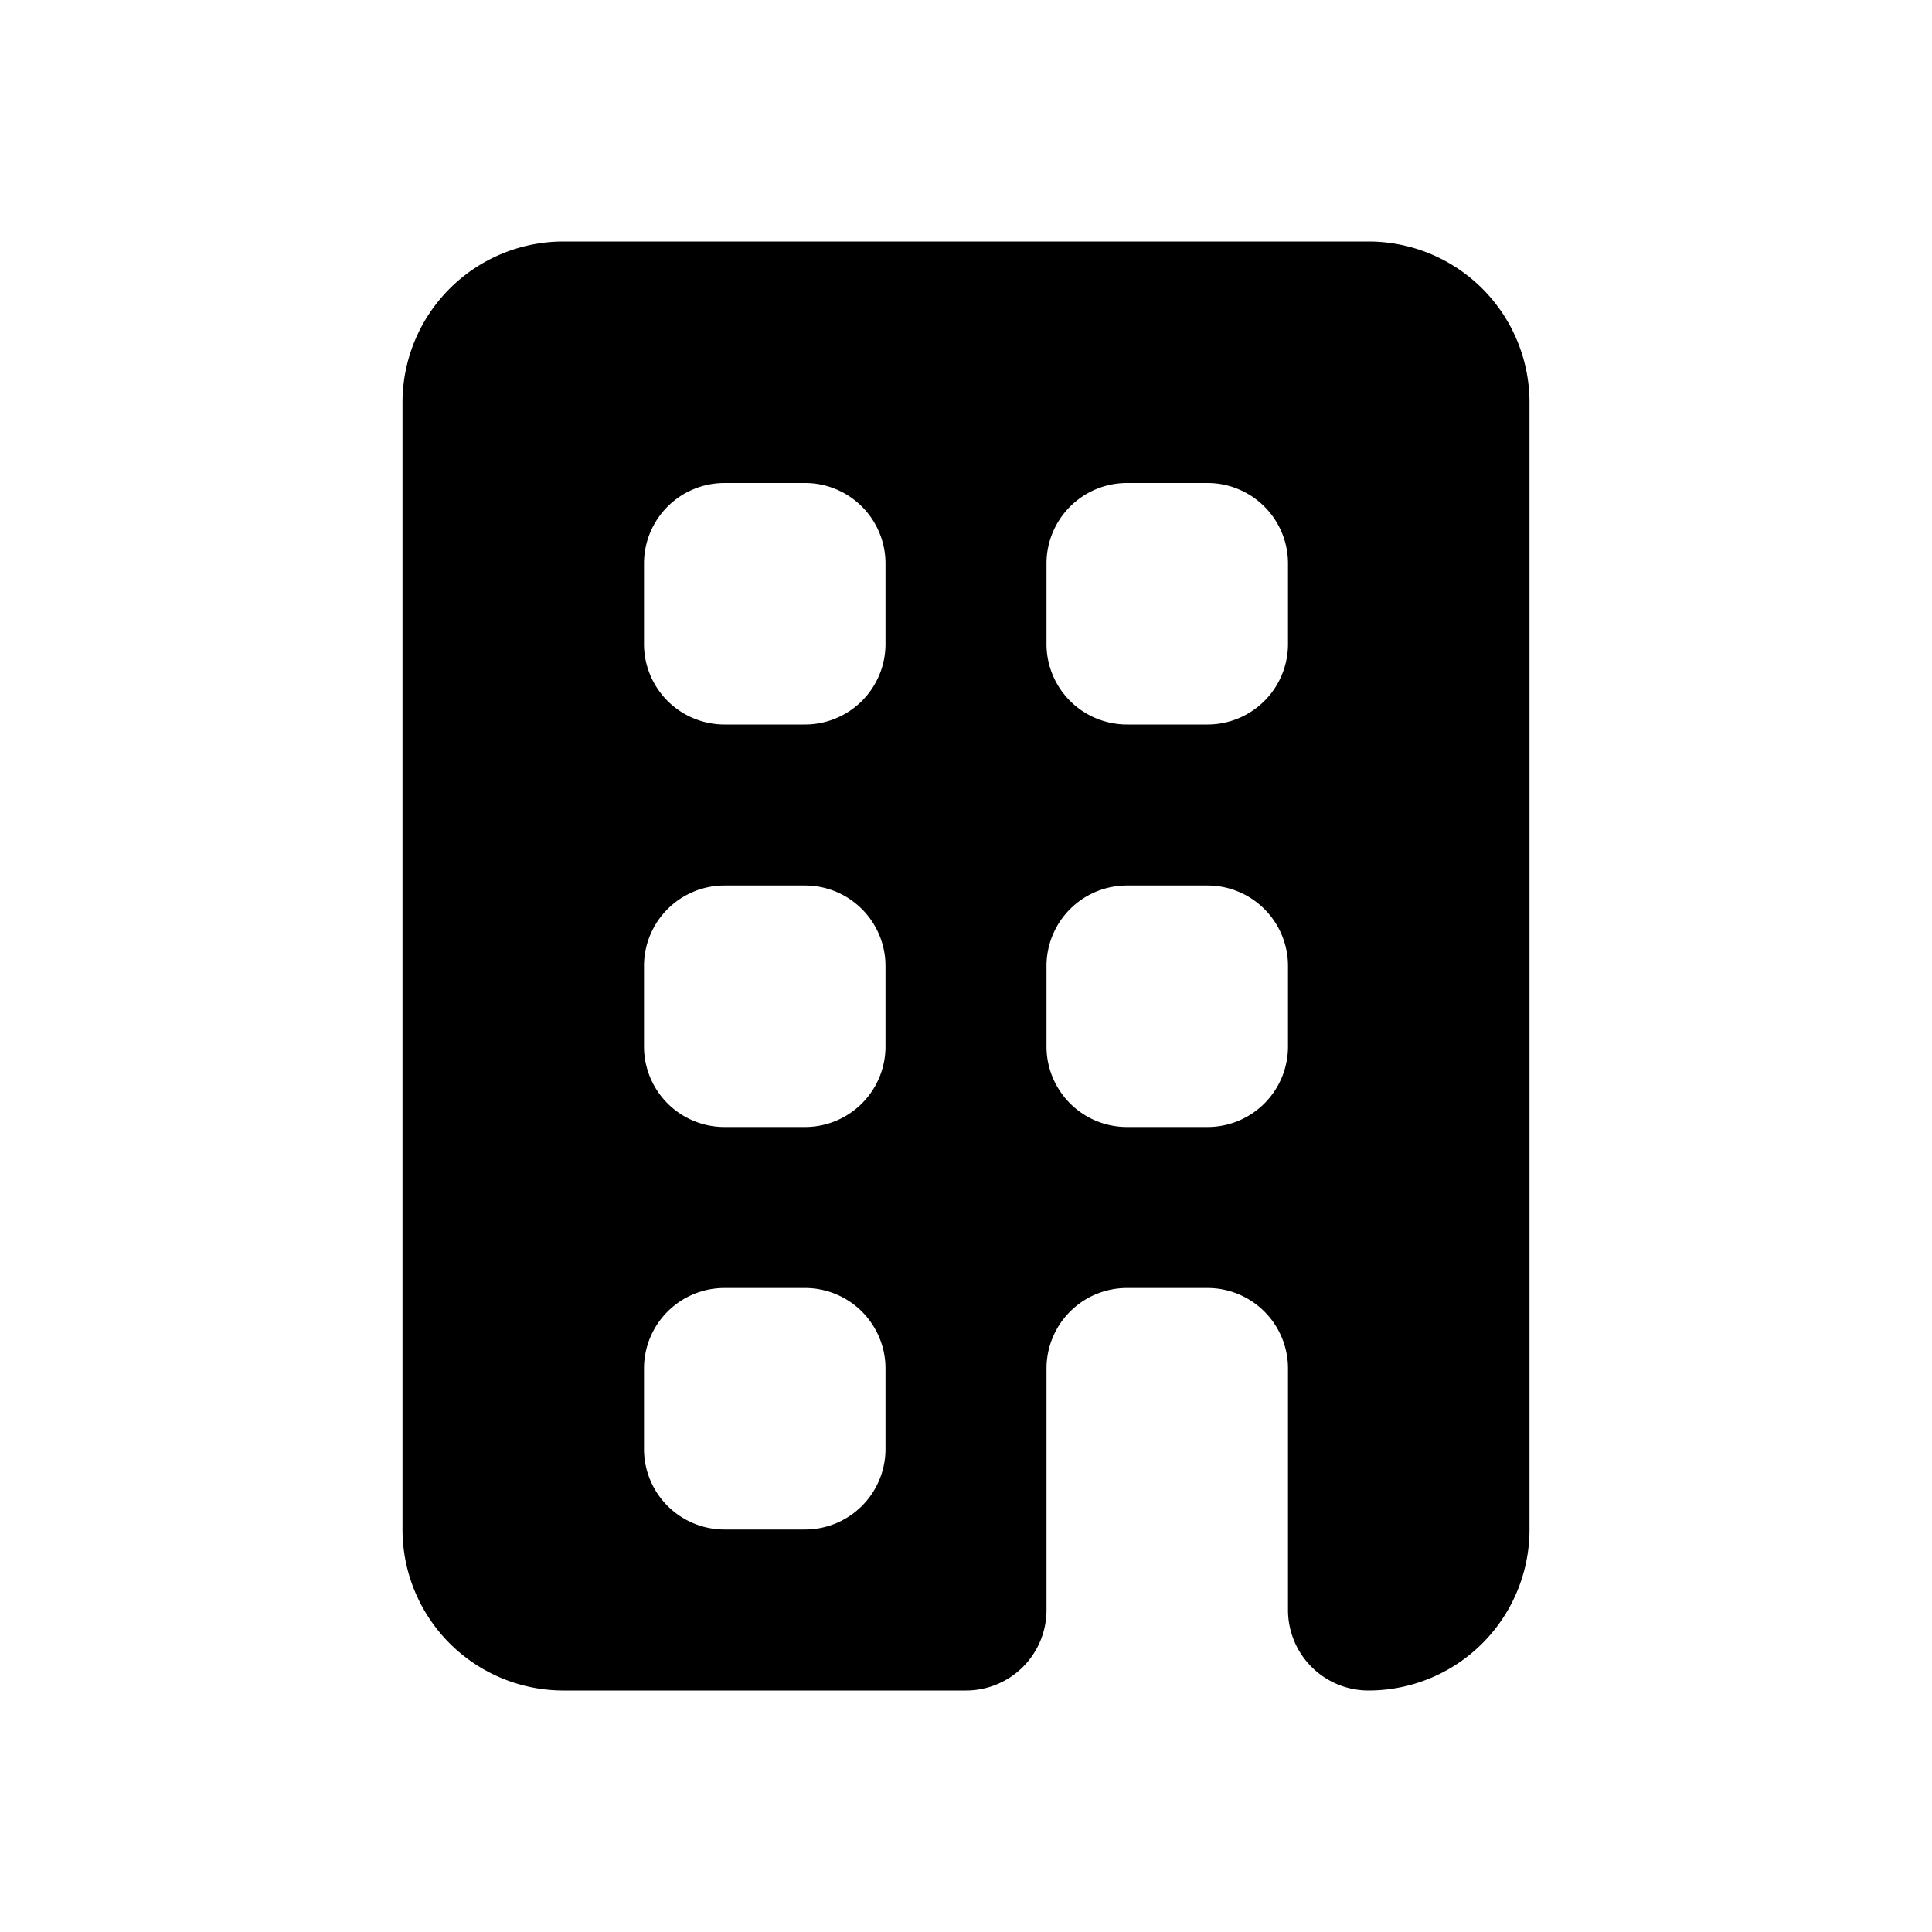
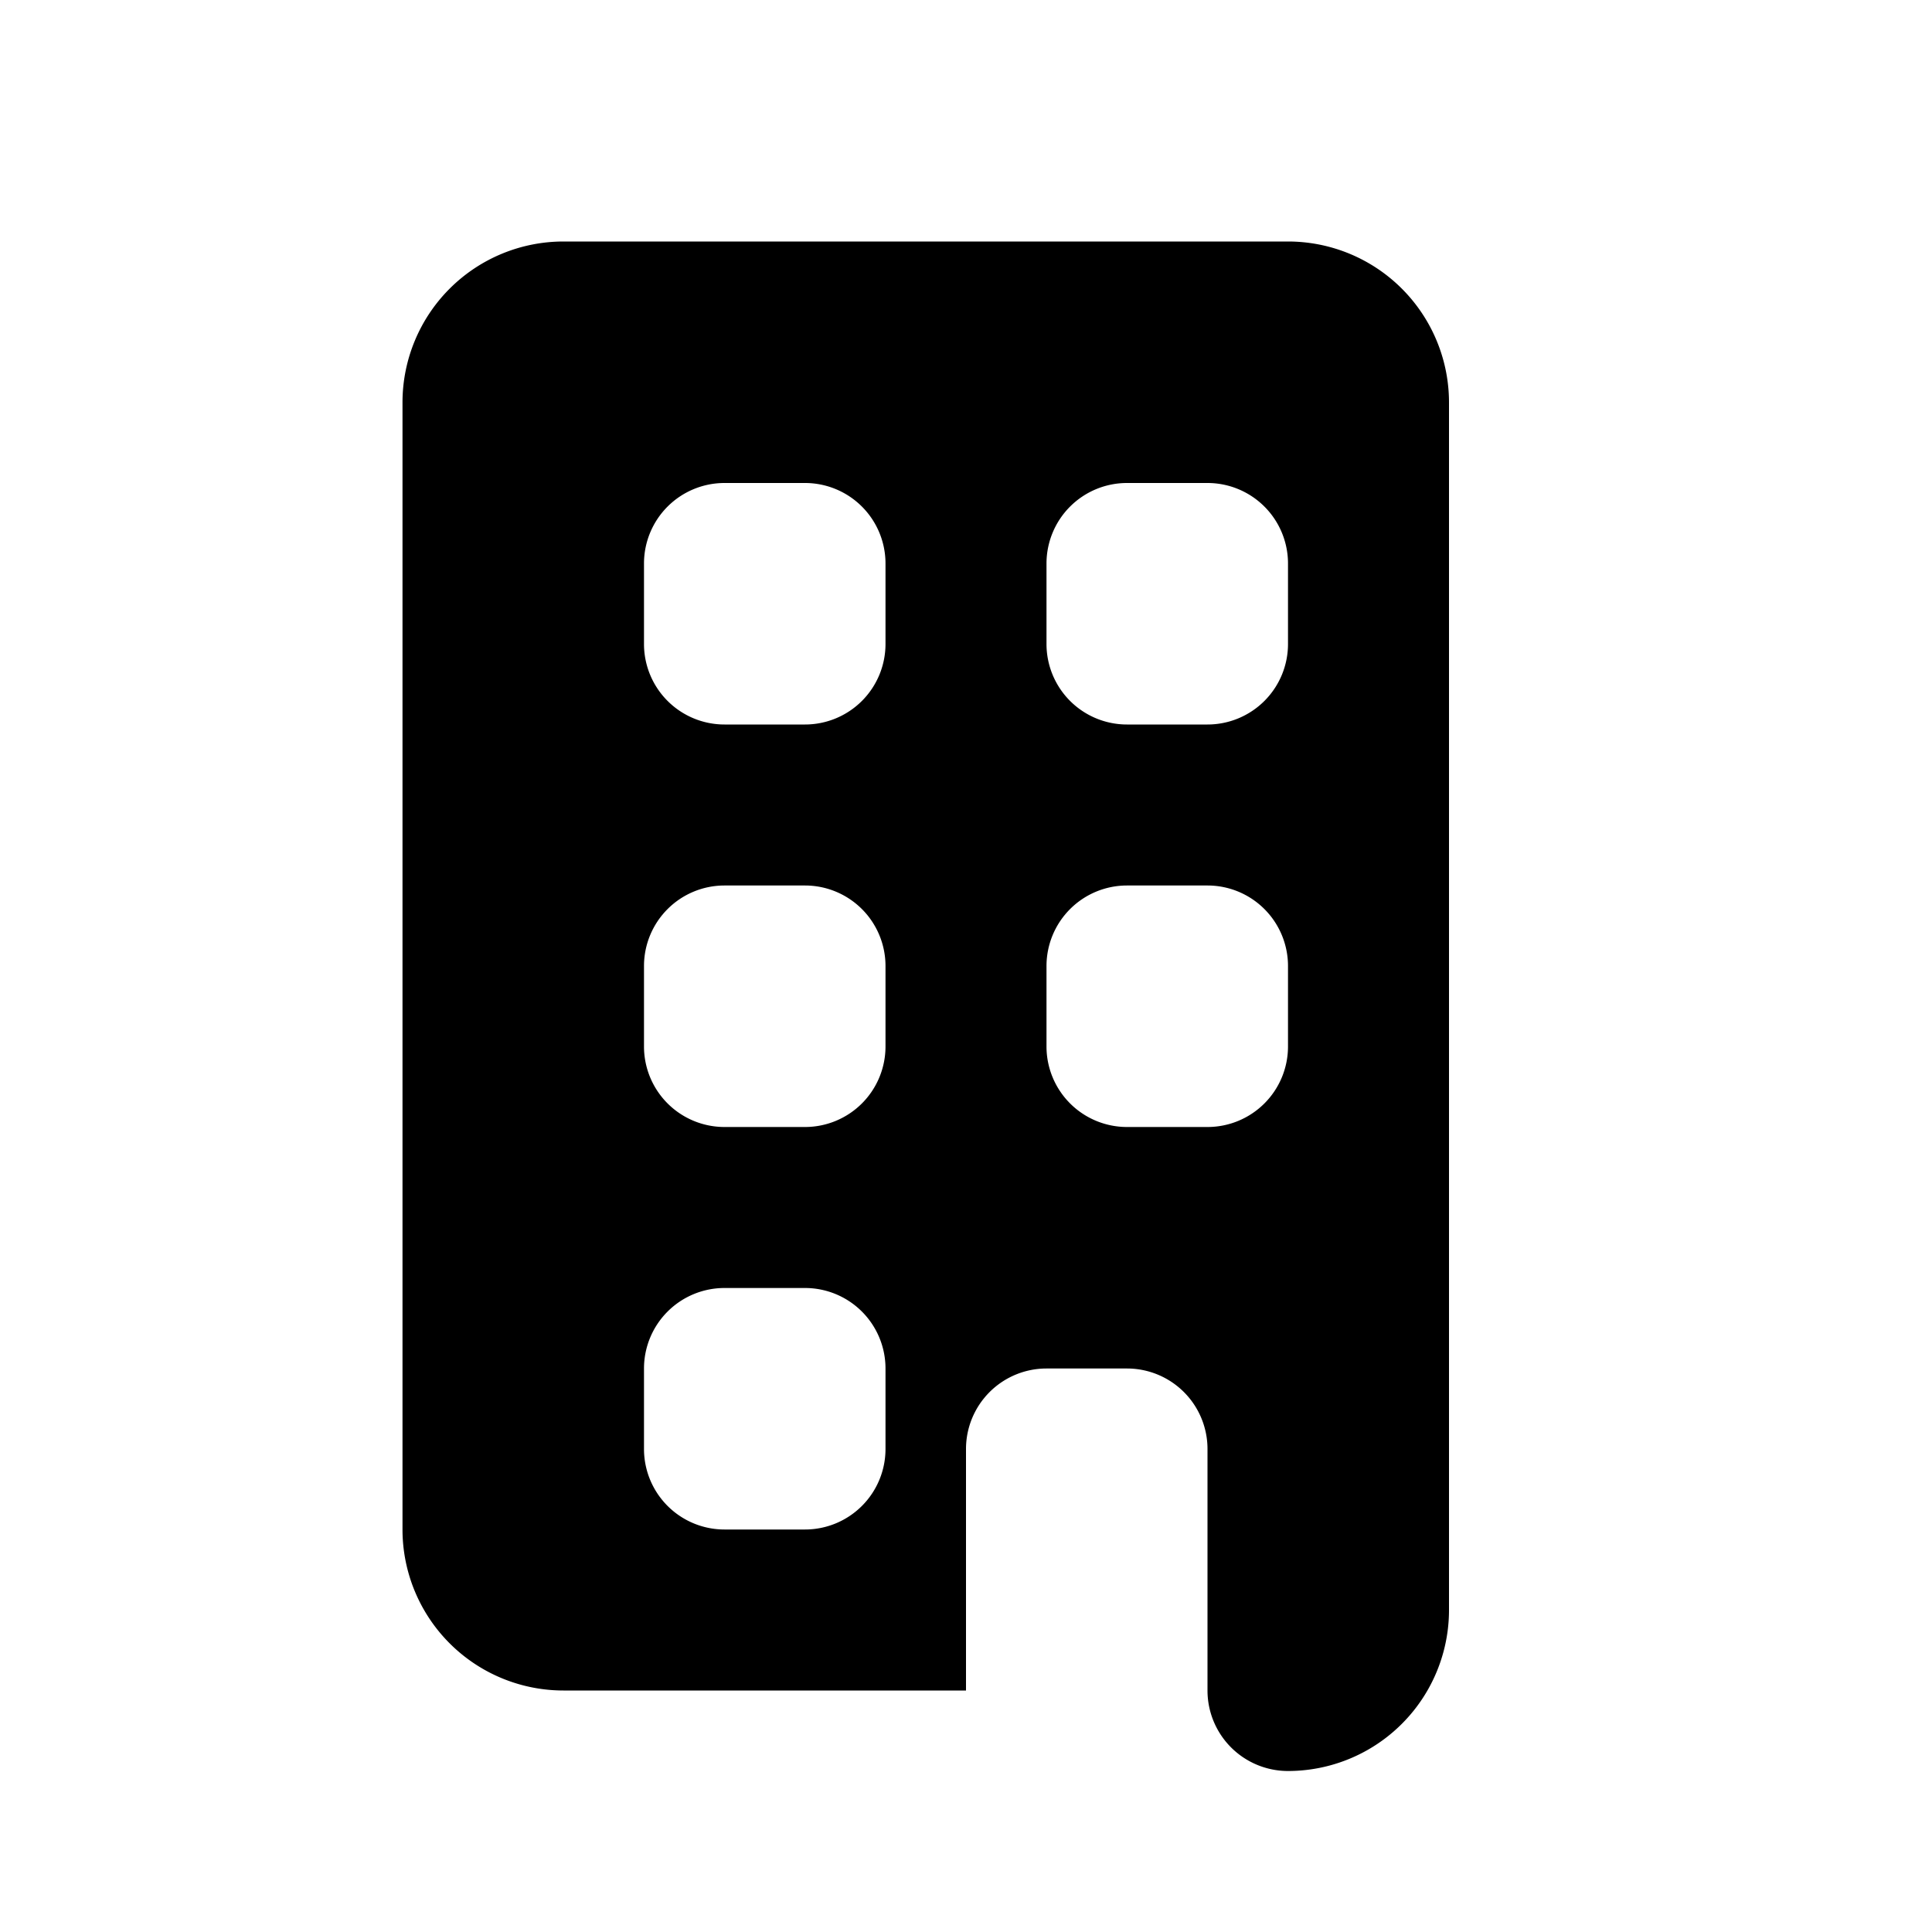
<svg xmlns="http://www.w3.org/2000/svg" fill="none" viewBox="0 0 24 24" type="icon" width="24" height="24" class="_color-0hover-28283035 _color-0active-28283035 _outline-0focus-0 _width-t-size-px24 _height-t-size-px24 _minWidth-t-size-px24 _minHeight-t-size-px24 _cursor-inherit _color-28283035 _display-inline murray-next css-k0ckd9 css-i6dzq1" aria-hidden="true">
-   <path fill="currentColor" fill-rule="evenodd" d="M7 3a2 2 0 0 0-2 2v14a2 2 0 0 0 2 2h5a1 1 0 0 0 1-1v-3a1 1 0 0 1 1-1h1a1 1 0 0 1 1 1v3a1 1 0 0 0 1 1 2 2 0 0 0 2-2V5a2 2 0 0 0-2-2zm2 3a1 1 0 0 0-1 1v1a1 1 0 0 0 1 1h1a1 1 0 0 0 1-1V7a1 1 0 0 0-1-1zm-1 6a1 1 0 0 1 1-1h1a1 1 0 0 1 1 1v1a1 1 0 0 1-1 1H9a1 1 0 0 1-1-1zm1 4a1 1 0 0 0-1 1v1a1 1 0 0 0 1 1h1a1 1 0 0 0 1-1v-1a1 1 0 0 0-1-1zm4-4a1 1 0 0 1 1-1h1a1 1 0 0 1 1 1v1a1 1 0 0 1-1 1h-1a1 1 0 0 1-1-1zm1-6a1 1 0 0 0-1 1v1a1 1 0 0 0 1 1h1a1 1 0 0 0 1-1V7a1 1 0 0 0-1-1z" clip-rule="evenodd" />
+   <path fill="currentColor" fill-rule="evenodd" d="M7 3a2 2 0 0 0-2 2v14a2 2 0 0 0 2 2h5v-3a1 1 0 0 1 1-1h1a1 1 0 0 1 1 1v3a1 1 0 0 0 1 1 2 2 0 0 0 2-2V5a2 2 0 0 0-2-2zm2 3a1 1 0 0 0-1 1v1a1 1 0 0 0 1 1h1a1 1 0 0 0 1-1V7a1 1 0 0 0-1-1zm-1 6a1 1 0 0 1 1-1h1a1 1 0 0 1 1 1v1a1 1 0 0 1-1 1H9a1 1 0 0 1-1-1zm1 4a1 1 0 0 0-1 1v1a1 1 0 0 0 1 1h1a1 1 0 0 0 1-1v-1a1 1 0 0 0-1-1zm4-4a1 1 0 0 1 1-1h1a1 1 0 0 1 1 1v1a1 1 0 0 1-1 1h-1a1 1 0 0 1-1-1zm1-6a1 1 0 0 0-1 1v1a1 1 0 0 0 1 1h1a1 1 0 0 0 1-1V7a1 1 0 0 0-1-1z" clip-rule="evenodd" />
</svg>